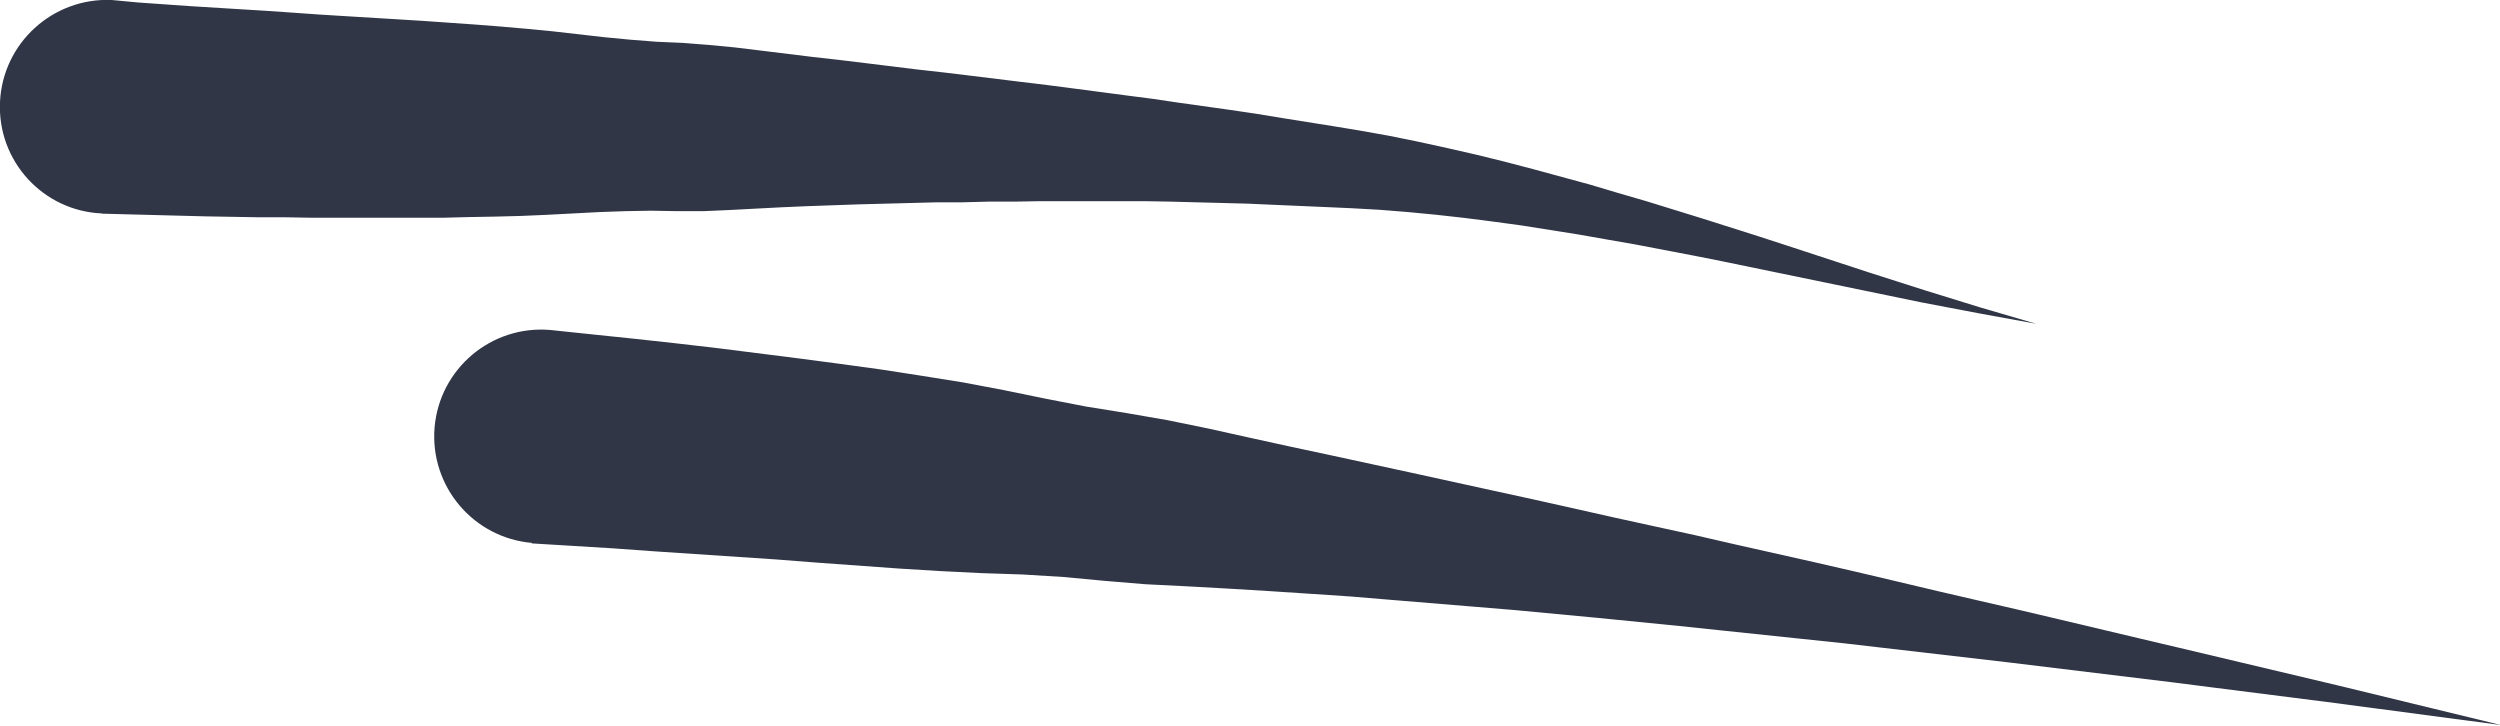
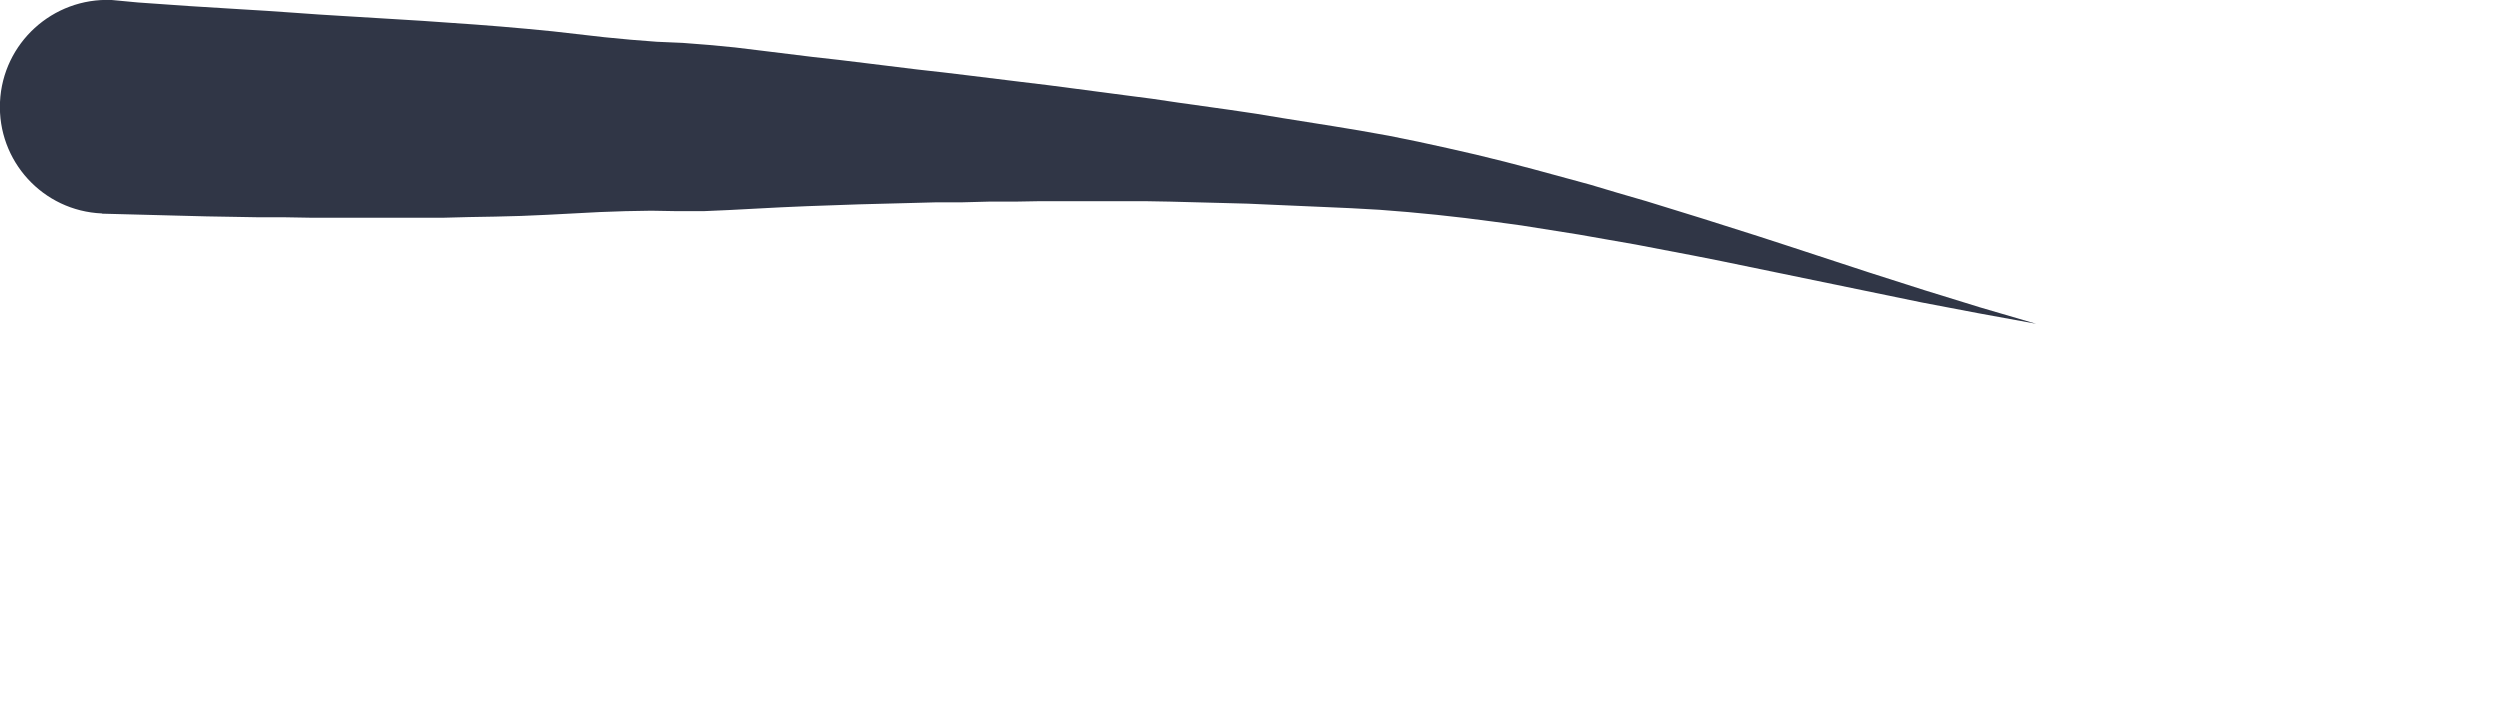
<svg xmlns="http://www.w3.org/2000/svg" id="Ebene_2" viewBox="0 0 110.1 31.96">
  <defs>
    <style>.cls-1{fill:#303646;stroke-width:0px;}</style>
  </defs>
  <g id="Ebene_1-2">
    <path class="cls-1" d="m4.49,9.41l1.15.03,1.15.03,1.15.03,1.17.03,1.17.02,1.15.02h1.15s1.16.02,1.16.02h1.16s1.15,0,1.15,0h1.15s1.15,0,1.15,0h1.15s1.15-.03,1.15-.03l1.15-.02,1.15-.03,1.15-.05,1.15-.06,1.15-.06,1.14-.04,1.14-.02,1.15.02h1.15s1.14-.05,1.14-.05l1.14-.06,1.15-.06,1.15-.05,1.14-.04,1.14-.04,1.15-.03,1.15-.03,1.13-.03h1.13s1.15-.03,1.15-.03h1.15s1.13-.02,1.13-.02h1.13s1.15,0,1.15,0h1.15s1.13,0,1.13,0l1.13.02,1.15.03,1.15.03,1.13.03,1.13.05,1.15.05,1.15.05,1.13.05,1.25.07,1.25.1,1.25.12,1.25.14,1.25.16,1.25.17,1.26.2,1.26.2,1.25.22,1.26.22,1.25.24,1.26.24,1.26.25,1.26.26,1.26.26,1.26.26,1.26.26,1.26.26,1.26.26,1.26.26,1.26.24,1.26.24,1.26.23,1.26.23-1.23-.36-1.23-.36-1.23-.38-1.23-.38-1.22-.39-1.22-.39-1.22-.4-1.22-.4-1.22-.4-1.23-.4-1.23-.39-1.23-.39-1.23-.38-1.23-.38-1.24-.36-1.24-.37-1.25-.34-1.25-.34-1.26-.33-1.26-.31-1.27-.29-1.28-.28-1.28-.26-1.29-.23-1.15-.19-1.13-.18-1.13-.18-1.15-.19-1.15-.17-1.14-.16-1.14-.16-1.15-.17-1.16-.15-1.14-.15-1.14-.15-1.15-.15-1.16-.14-1.14-.14-1.14-.14-1.16-.14-1.16-.13-1.14-.14-1.14-.14-1.15-.14-1.16-.13-1.14-.14-1.14-.14-1.15-.14-1.15-.11-1.15-.09-1.15-.05-1.15-.09-1.15-.11-1.14-.13-1.14-.13-1.14-.11-1.14-.1-1.15-.09-1.15-.08-1.14-.08-1.14-.07-1.15-.07-1.15-.07-1.13-.07-1.13-.08-1.15-.08-1.15-.07-1.13-.07-1.13-.07-1.14-.08-1.14-.08L4.92,0C2.32-.11.12,1.9,0,4.49c-.12,2.6,1.89,4.8,4.49,4.91Z" />
-     <path class="cls-1" d="m23.4,23.93l1.81.11,1.8.11,1.8.13,1.8.12,1.8.12,1.8.12,1.8.14,1.8.13,1.8.13,1.8.11,1.81.09,1.81.06,1.8.11,1.81.17,1.81.15,1.8.09,1.8.1,1.82.11,1.82.12,1.8.12,1.8.15,1.82.15,1.82.15,1.81.15,1.8.17,1.81.17,1.81.18,1.81.18,1.8.19,1.81.19,1.81.19,1.81.19,1.81.21,1.81.21,1.81.21,1.81.21,1.81.22,1.81.22,1.81.22,1.81.22,1.8.23,1.81.23,1.81.23,1.81.23,1.8.24,1.81.24,1.81.24,1.81.24-1.77-.43-1.77-.43-1.77-.43-1.77-.43-1.77-.42-1.77-.42-1.77-.42-1.77-.42-1.78-.42-1.77-.42-1.77-.42-1.78-.42-1.78-.41-1.77-.41-1.77-.42-1.78-.42-1.78-.41-1.78-.4-1.78-.4-1.78-.41-1.79-.39-1.78-.39-1.78-.4-1.79-.4-1.79-.39-1.78-.39-1.78-.39-1.8-.39-1.8-.39-1.78-.38-1.78-.39-1.8-.4-1.81-.37-1.79-.31-1.8-.29-1.8-.35-1.8-.37-1.8-.34-1.81-.29-1.81-.28-1.82-.25-1.82-.24-1.82-.23-1.82-.23-1.82-.21-1.83-.2-1.83-.19-1.81-.19c-2.59-.21-4.86,1.71-5.08,4.3-.21,2.59,1.71,4.86,4.3,5.08Z" />
  </g>
</svg>